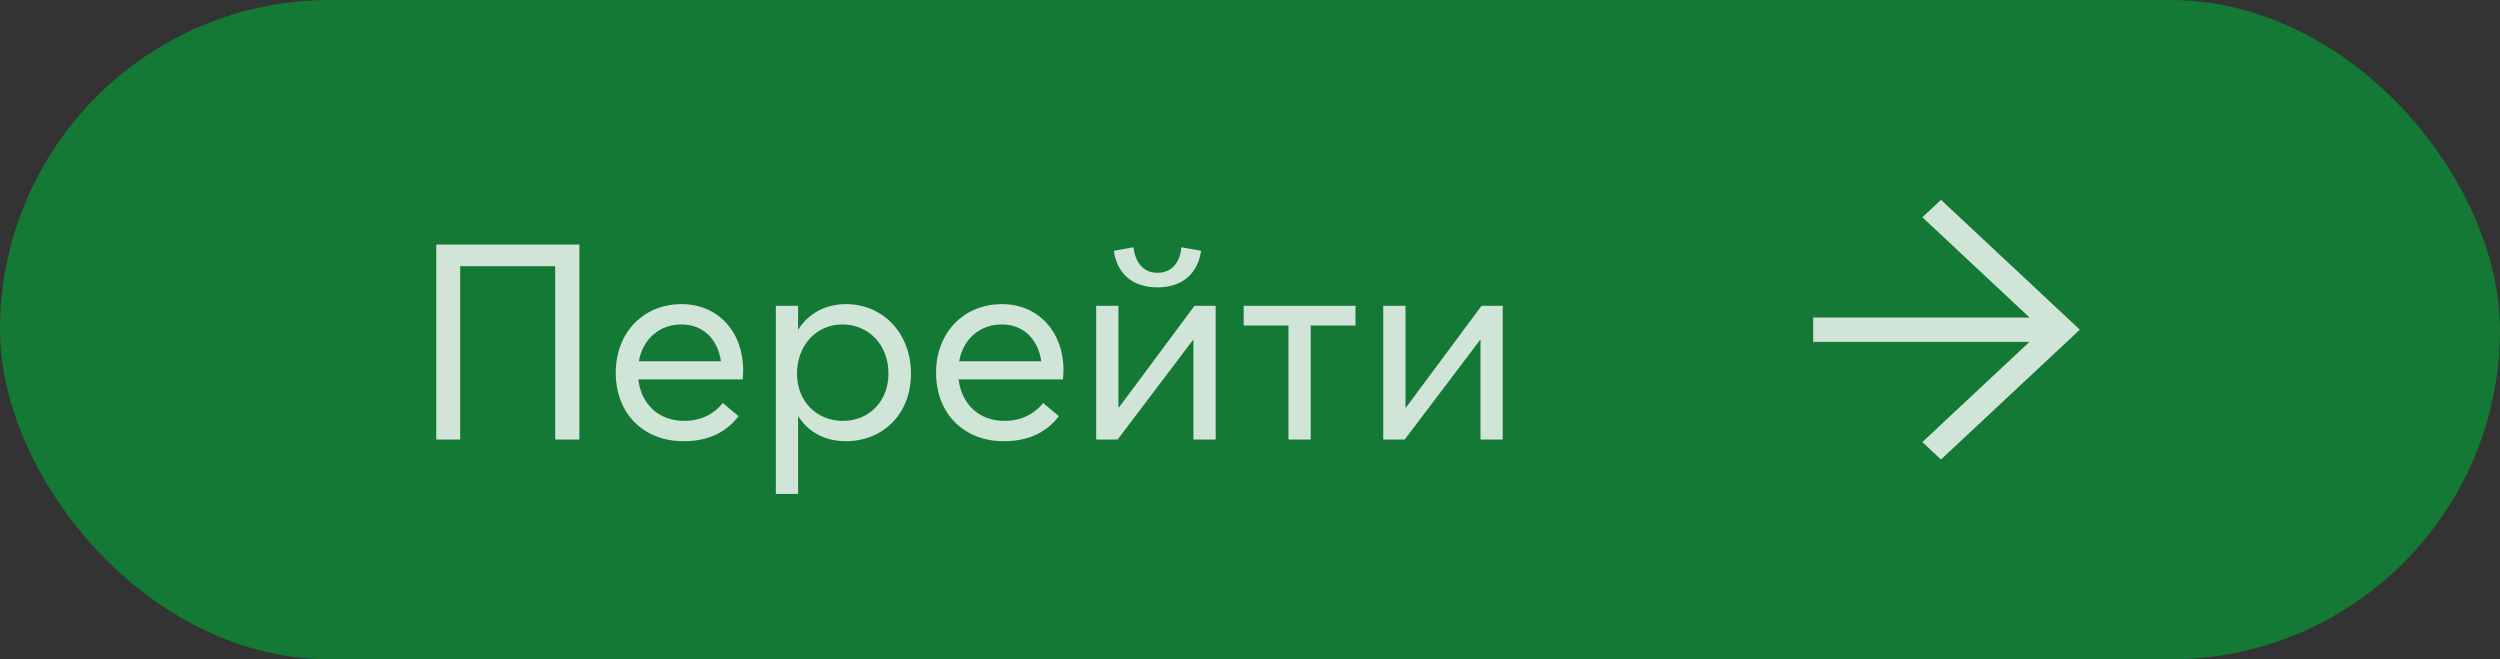
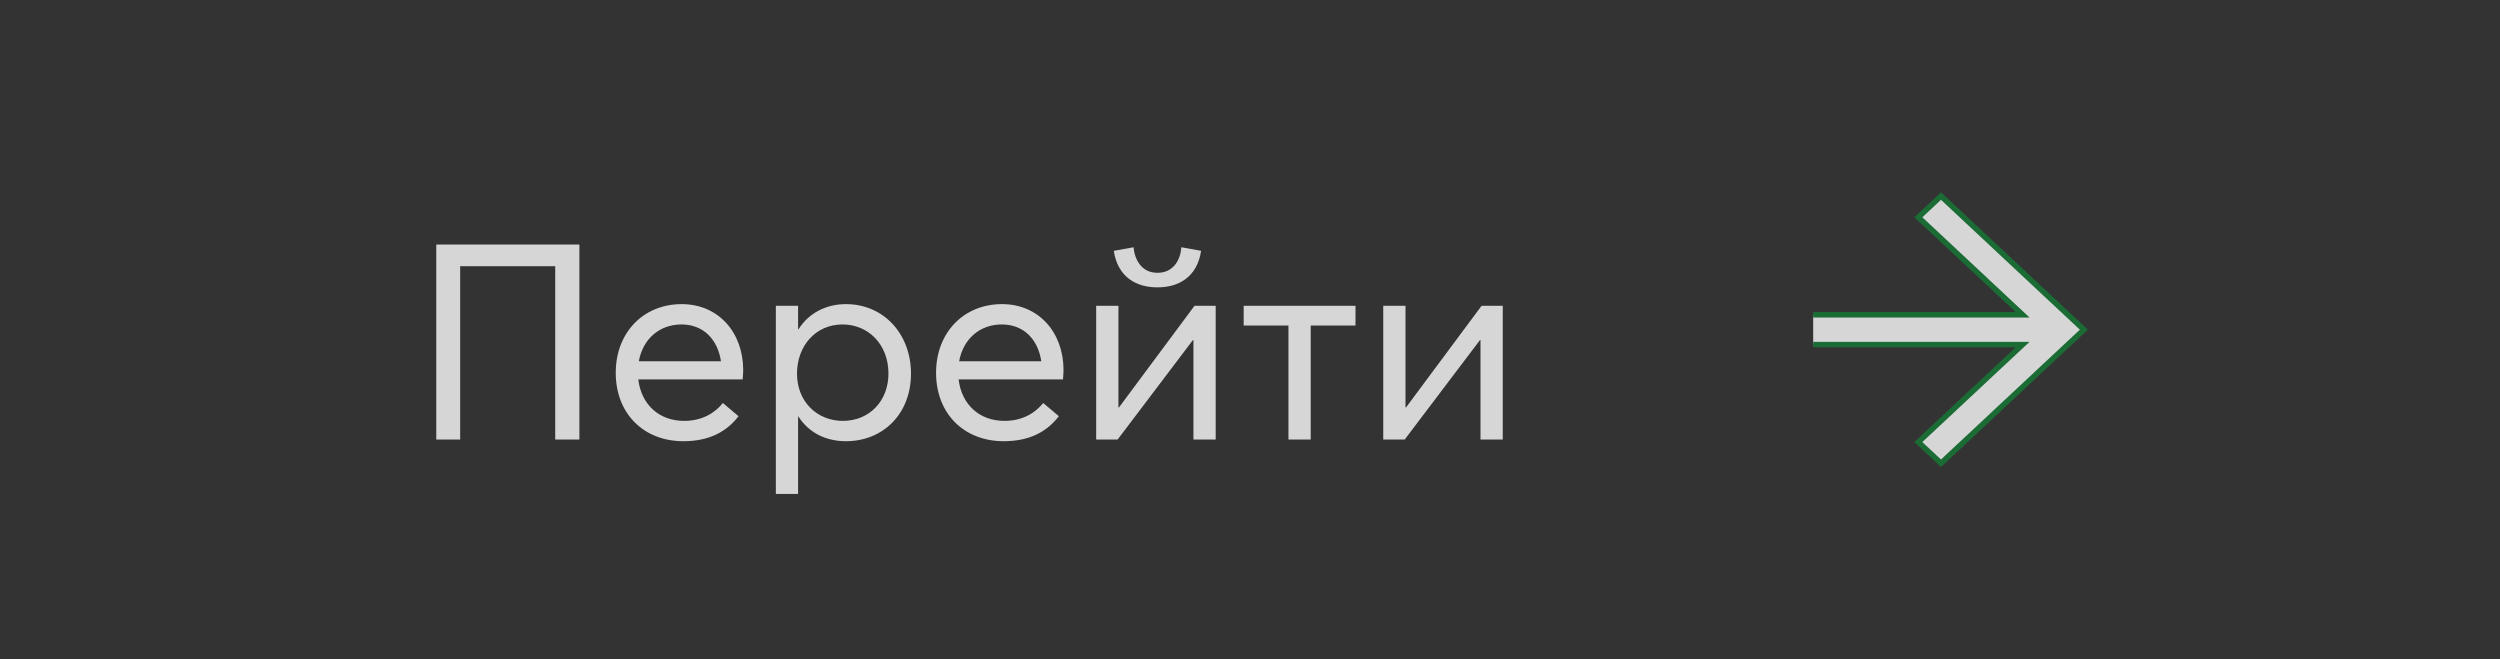
<svg xmlns="http://www.w3.org/2000/svg" width="91" height="24" viewBox="0 0 91 24" fill="none">
  <rect x="0" y="0" width="91" height="24" fill="#333333" stroke="none" />
-   <rect width="91" height="24" rx="12" fill="#147935" />
  <path opacity="0.8" d="M15.88 16V8.9H21.09V16H20.21V9.69H16.75V16H15.88ZM27.053 13.48C27.053 13.61 27.033 13.75 27.033 13.81H23.233C23.343 14.72 23.983 15.32 24.903 15.32C25.553 15.32 26.013 15.04 26.313 14.67L26.883 15.15C26.463 15.69 25.853 16.06 24.873 16.06C23.433 16.06 22.413 15.06 22.413 13.57C22.413 12.1 23.423 11.07 24.813 11.07C26.143 11.07 27.053 12.09 27.053 13.48ZM24.803 11.81C24.023 11.81 23.403 12.32 23.253 13.15H26.243C26.123 12.35 25.603 11.81 24.803 11.81ZM28.241 17.98V11.13H29.05V11.99H29.061C29.43 11.41 30.05 11.07 30.791 11.07C32.17 11.07 33.16 12.16 33.16 13.6C33.16 15.08 32.13 16.06 30.791 16.06C30.02 16.06 29.421 15.72 29.061 15.16H29.05V17.98H28.241ZM30.68 15.32C31.66 15.32 32.34 14.58 32.34 13.6C32.34 12.52 31.59 11.81 30.671 11.81C29.68 11.81 29.011 12.6 29.011 13.6C29.011 14.63 29.75 15.32 30.68 15.32ZM38.713 13.48C38.713 13.61 38.693 13.75 38.693 13.81H34.893C35.003 14.72 35.643 15.32 36.563 15.32C37.213 15.32 37.673 15.04 37.973 14.67L38.543 15.15C38.123 15.69 37.513 16.06 36.533 16.06C35.093 16.06 34.073 15.06 34.073 13.57C34.073 12.1 35.083 11.07 36.473 11.07C37.803 11.07 38.713 12.09 38.713 13.48ZM36.463 11.81C35.683 11.81 35.063 12.32 34.913 13.15H37.903C37.783 12.35 37.263 11.81 36.463 11.81ZM42.131 10.46C41.371 10.46 40.691 10.1 40.541 9.13L41.261 9C41.301 9.45 41.551 9.93 42.131 9.93C42.721 9.93 42.971 9.45 43.001 9L43.721 9.13C43.571 10.1 42.891 10.46 42.131 10.46ZM39.901 16V11.13H40.711V14.83H40.731L43.481 11.13H44.251V16H43.441V12.38H43.421L40.681 16H39.901ZM46.9 16V11.85H45.27V11.13H49.34V11.85H47.71V16H46.9ZM50.35 16V11.13H51.16V14.83H51.18L53.93 11.13H54.7V16H53.89V12.38H53.87L51.13 16H50.35Z" fill="white" />
  <g opacity="0.8" clip-path="url(#clip0_238_22831)">
-     <path d="M75.853 12L70.652 16.862L69.827 16.091L73.436 12.716L73.622 12.543H65.1V11.457H73.622L73.436 11.284L69.827 7.908L70.652 7.137L75.853 12Z" fill="white" stroke="#147935" stroke-width="0.2" />
+     <path d="M75.853 12L70.652 16.862L69.827 16.091L73.436 12.716L73.622 12.543H65.1V11.457H73.622L73.436 11.284L69.827 7.908L70.652 7.137Z" fill="white" stroke="#147935" stroke-width="0.2" />
  </g>
  <defs>
    <clipPath id="clip0_238_22831">
      <rect width="10" height="10" fill="white" transform="translate(66 7)" />
    </clipPath>
  </defs>
</svg>